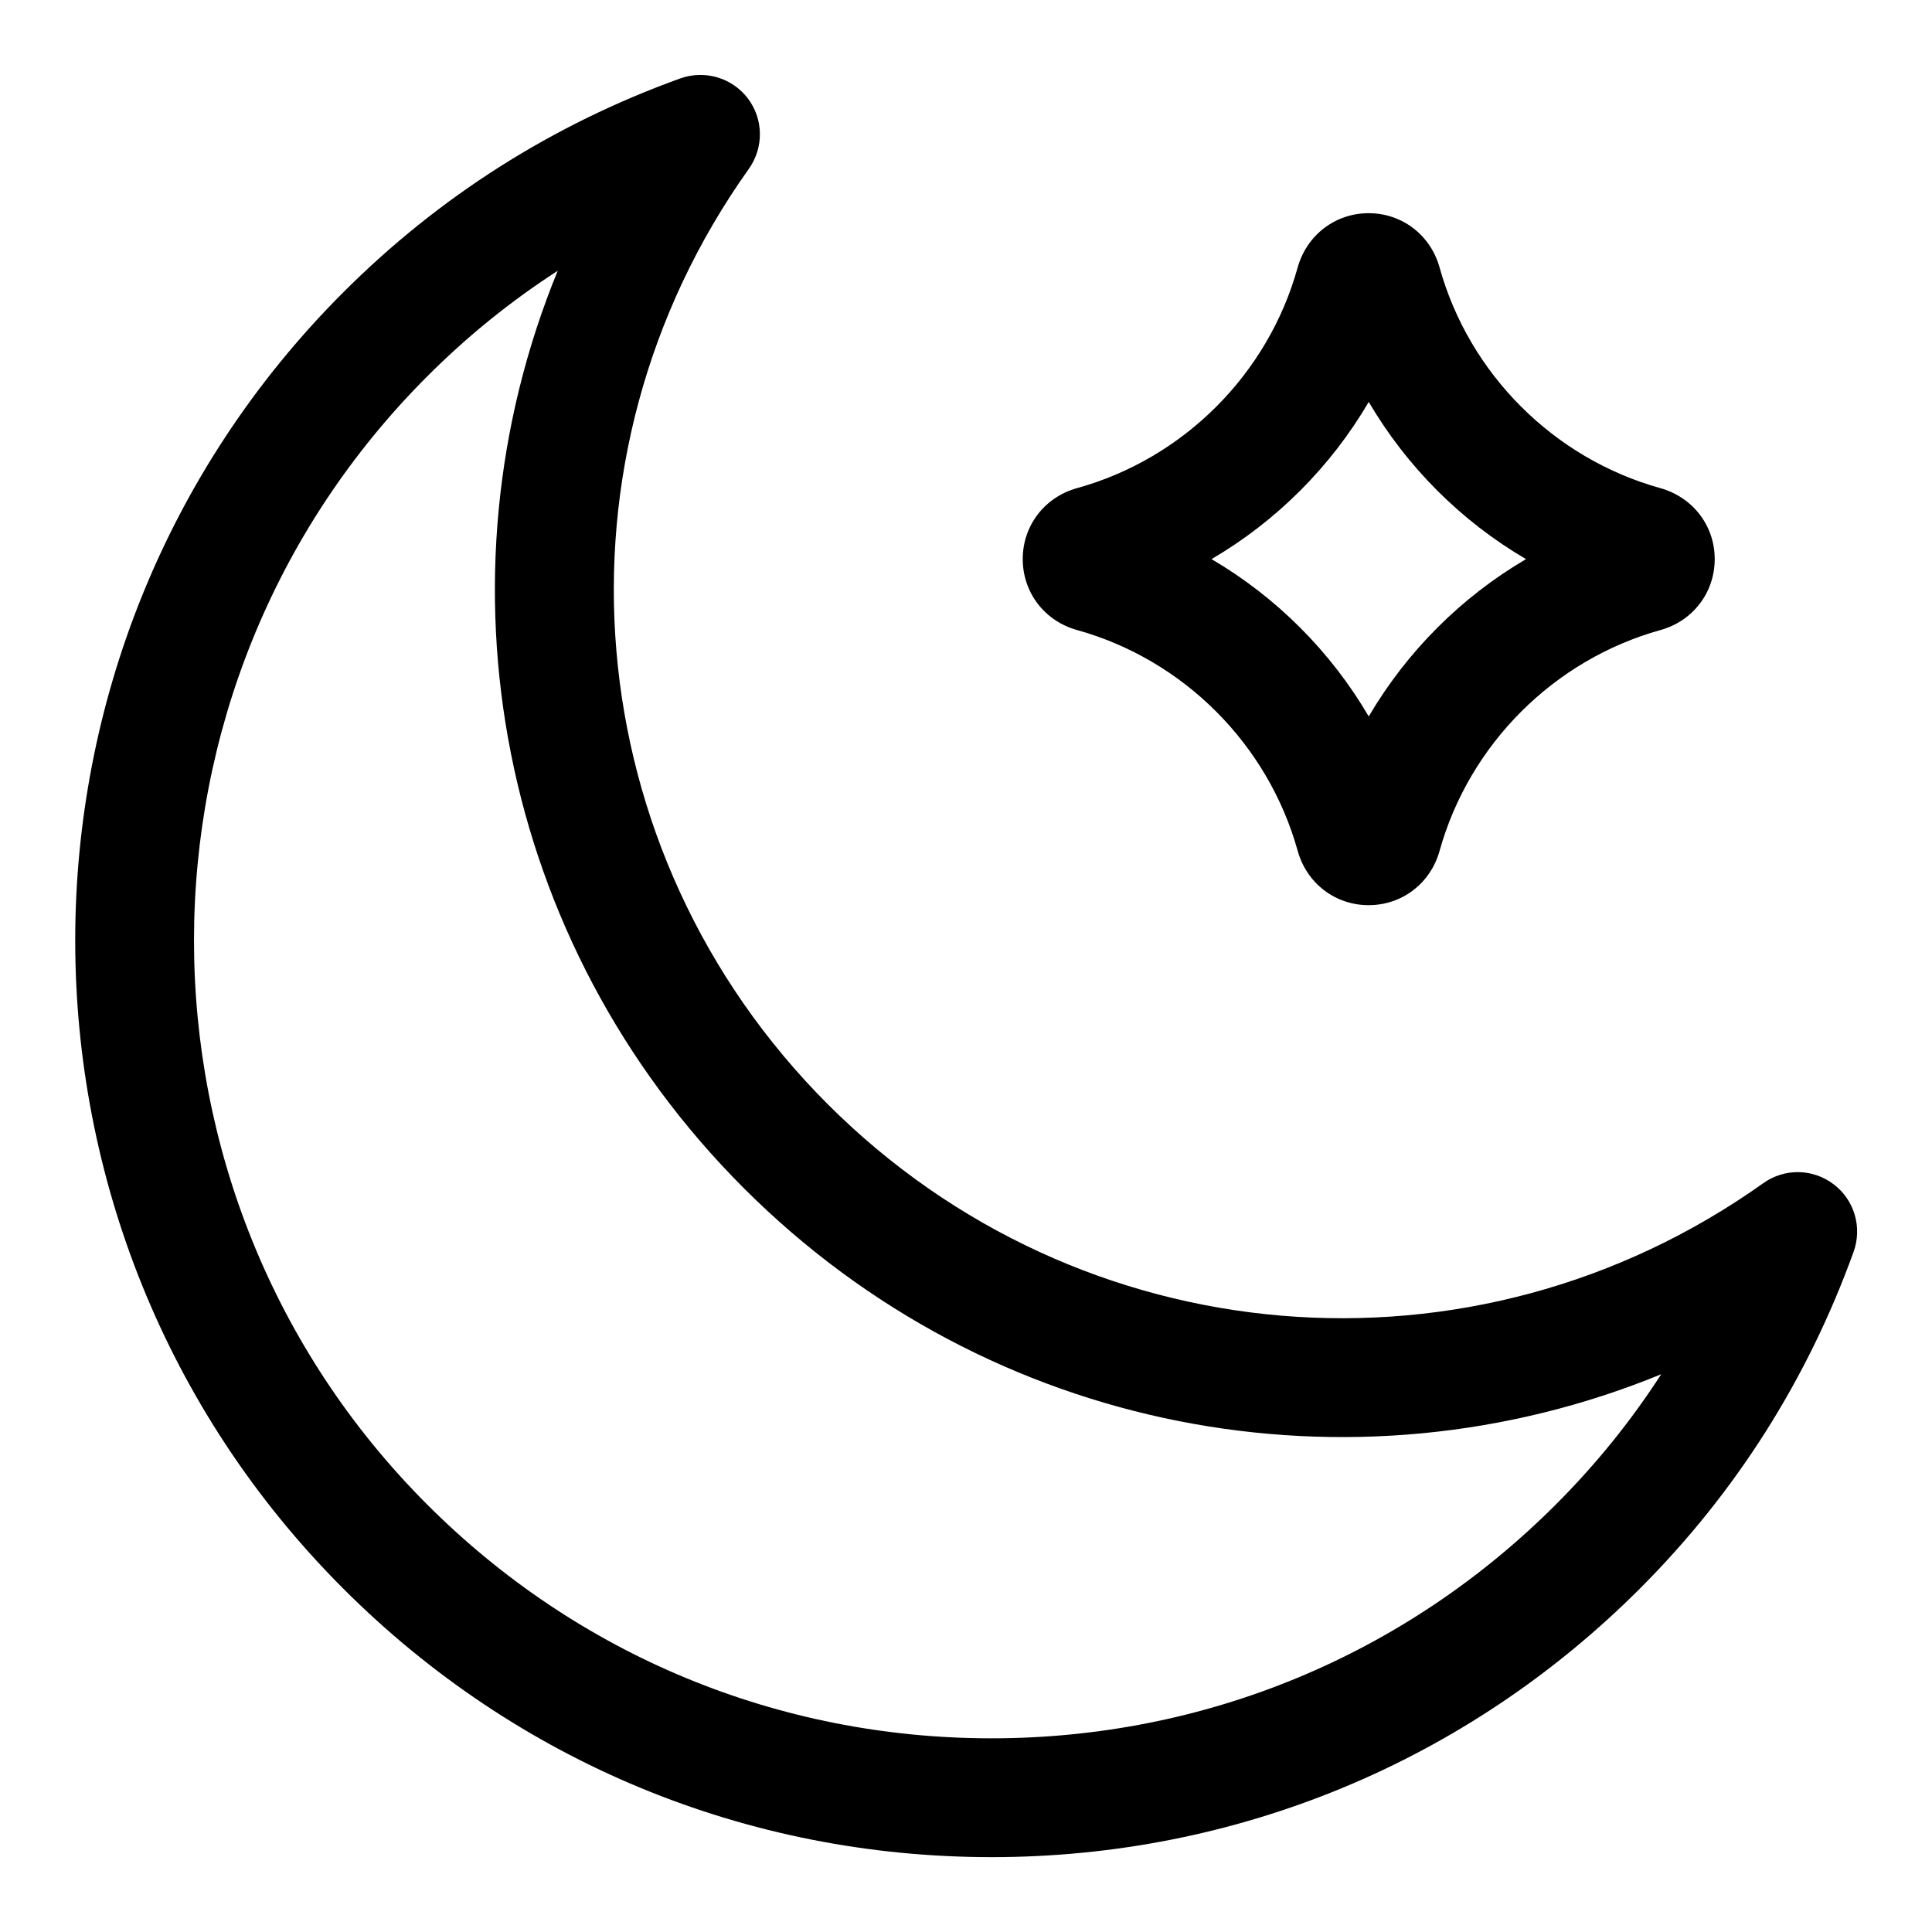
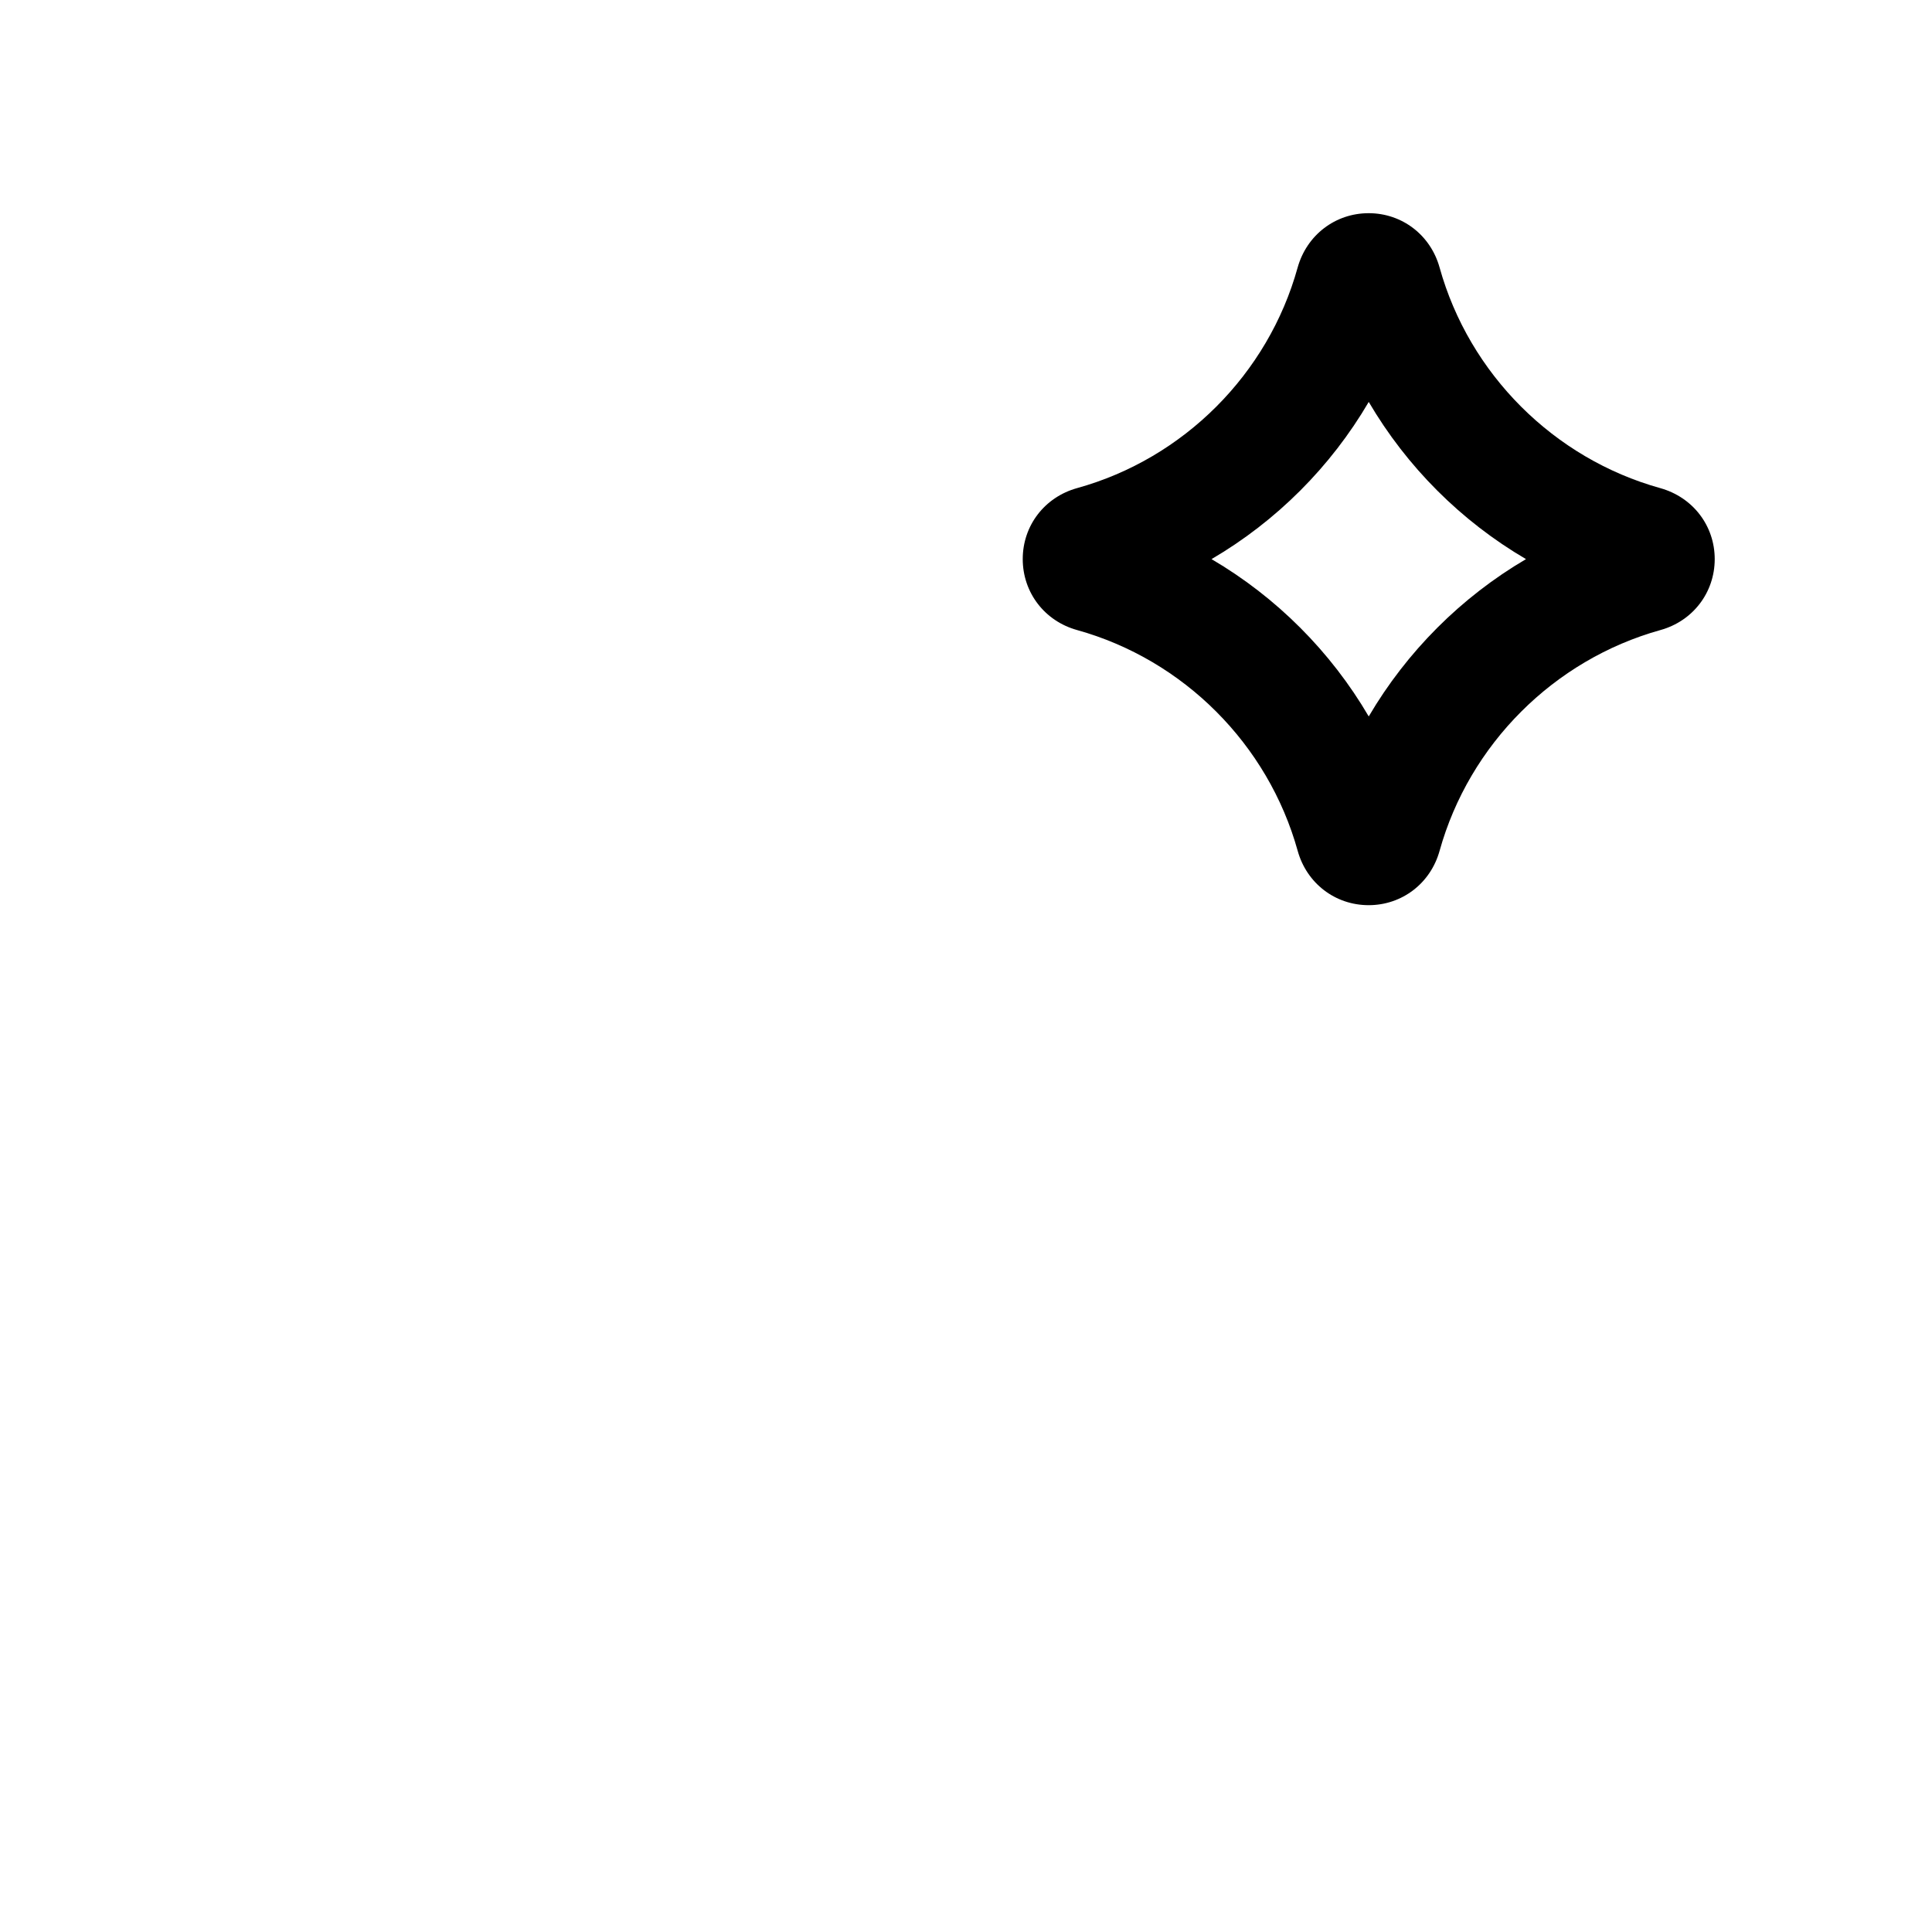
<svg xmlns="http://www.w3.org/2000/svg" fill="#000000" width="800px" height="800px" version="1.1" viewBox="144 144 512 512">
  <g>
-     <path d="m406.75 636.16c-64.898 0-125.91-25.254-171.77-71.148-94.73-94.715-94.73-248.84 0-343.55 25.391-25.395 55.434-44.461 89.297-56.68 6.504-2.312 13.73-0.188 17.902 5.289 4.172 5.496 4.266 13.035 0.285 18.656-54.711 76.816-45.91 181.05 20.906 247.91 66.832 66.832 171.07 75.602 247.91 20.926 5.606-4.016 13.145-3.906 18.656 0.285 5.496 4.156 7.621 11.414 5.289 17.887-12.234 33.898-31.316 63.953-56.695 89.316-45.863 45.859-106.87 71.113-171.78 71.113zm-114.95-420.4c-12.406 8.012-23.961 17.352-34.559 27.961-82.438 82.438-82.438 216.59 0 299.03 39.93 39.941 93.016 61.922 149.51 61.922 56.504 0 109.59-21.98 149.52-61.922 10.613-10.598 19.949-22.152 27.961-34.559-81.949 33.613-177.91 15.918-243.12-49.324-65.242-65.23-82.922-161.12-49.309-243.11z" />
-     <path d="m506.71 383.88c-8.863 0-16.422-5.793-18.812-14.406-7.856-28.246-30.246-50.648-58.457-58.504-8.613-2.379-14.406-9.949-14.406-18.812 0-8.863 5.793-16.422 14.438-18.812 28.199-7.824 50.586-30.211 58.41-58.426 2.41-8.629 9.98-14.422 18.828-14.422 8.848 0 16.406 5.793 18.797 14.406 7.856 28.215 30.277 50.617 58.488 58.457 8.66 2.426 14.438 9.996 14.422 18.844-0.016 8.848-5.809 16.406-14.438 18.781-28.199 7.871-50.602 30.277-58.473 58.488-2.391 8.613-9.949 14.406-18.797 14.406zm-41.641-91.707c17.191 10.078 31.598 24.496 41.66 41.691 10.094-17.191 24.496-31.613 41.676-41.691-17.191-10.059-31.598-24.465-41.676-41.66-10.062 17.195-24.469 31.598-41.66 41.66zm110.52-11.539c-0.031 0-0.047 0.016-0.078 0.016 0.027-0.016 0.043-0.016 0.078-0.016zm-137.73 0c0.016 0 0.031 0 0.047 0.016-0.016-0.016-0.031-0.016-0.047-0.016z" />
+     <path d="m506.71 383.88c-8.863 0-16.422-5.793-18.812-14.406-7.856-28.246-30.246-50.648-58.457-58.504-8.613-2.379-14.406-9.949-14.406-18.812 0-8.863 5.793-16.422 14.438-18.812 28.199-7.824 50.586-30.211 58.41-58.426 2.41-8.629 9.98-14.422 18.828-14.422 8.848 0 16.406 5.793 18.797 14.406 7.856 28.215 30.277 50.617 58.488 58.457 8.66 2.426 14.438 9.996 14.422 18.844-0.016 8.848-5.809 16.406-14.438 18.781-28.199 7.871-50.602 30.277-58.473 58.488-2.391 8.613-9.949 14.406-18.797 14.406zm-41.641-91.707c17.191 10.078 31.598 24.496 41.66 41.691 10.094-17.191 24.496-31.613 41.676-41.691-17.191-10.059-31.598-24.465-41.676-41.66-10.062 17.195-24.469 31.598-41.66 41.66zm110.52-11.539c-0.031 0-0.047 0.016-0.078 0.016 0.027-0.016 0.043-0.016 0.078-0.016m-137.73 0c0.016 0 0.031 0 0.047 0.016-0.016-0.016-0.031-0.016-0.047-0.016z" />
  </g>
</svg>